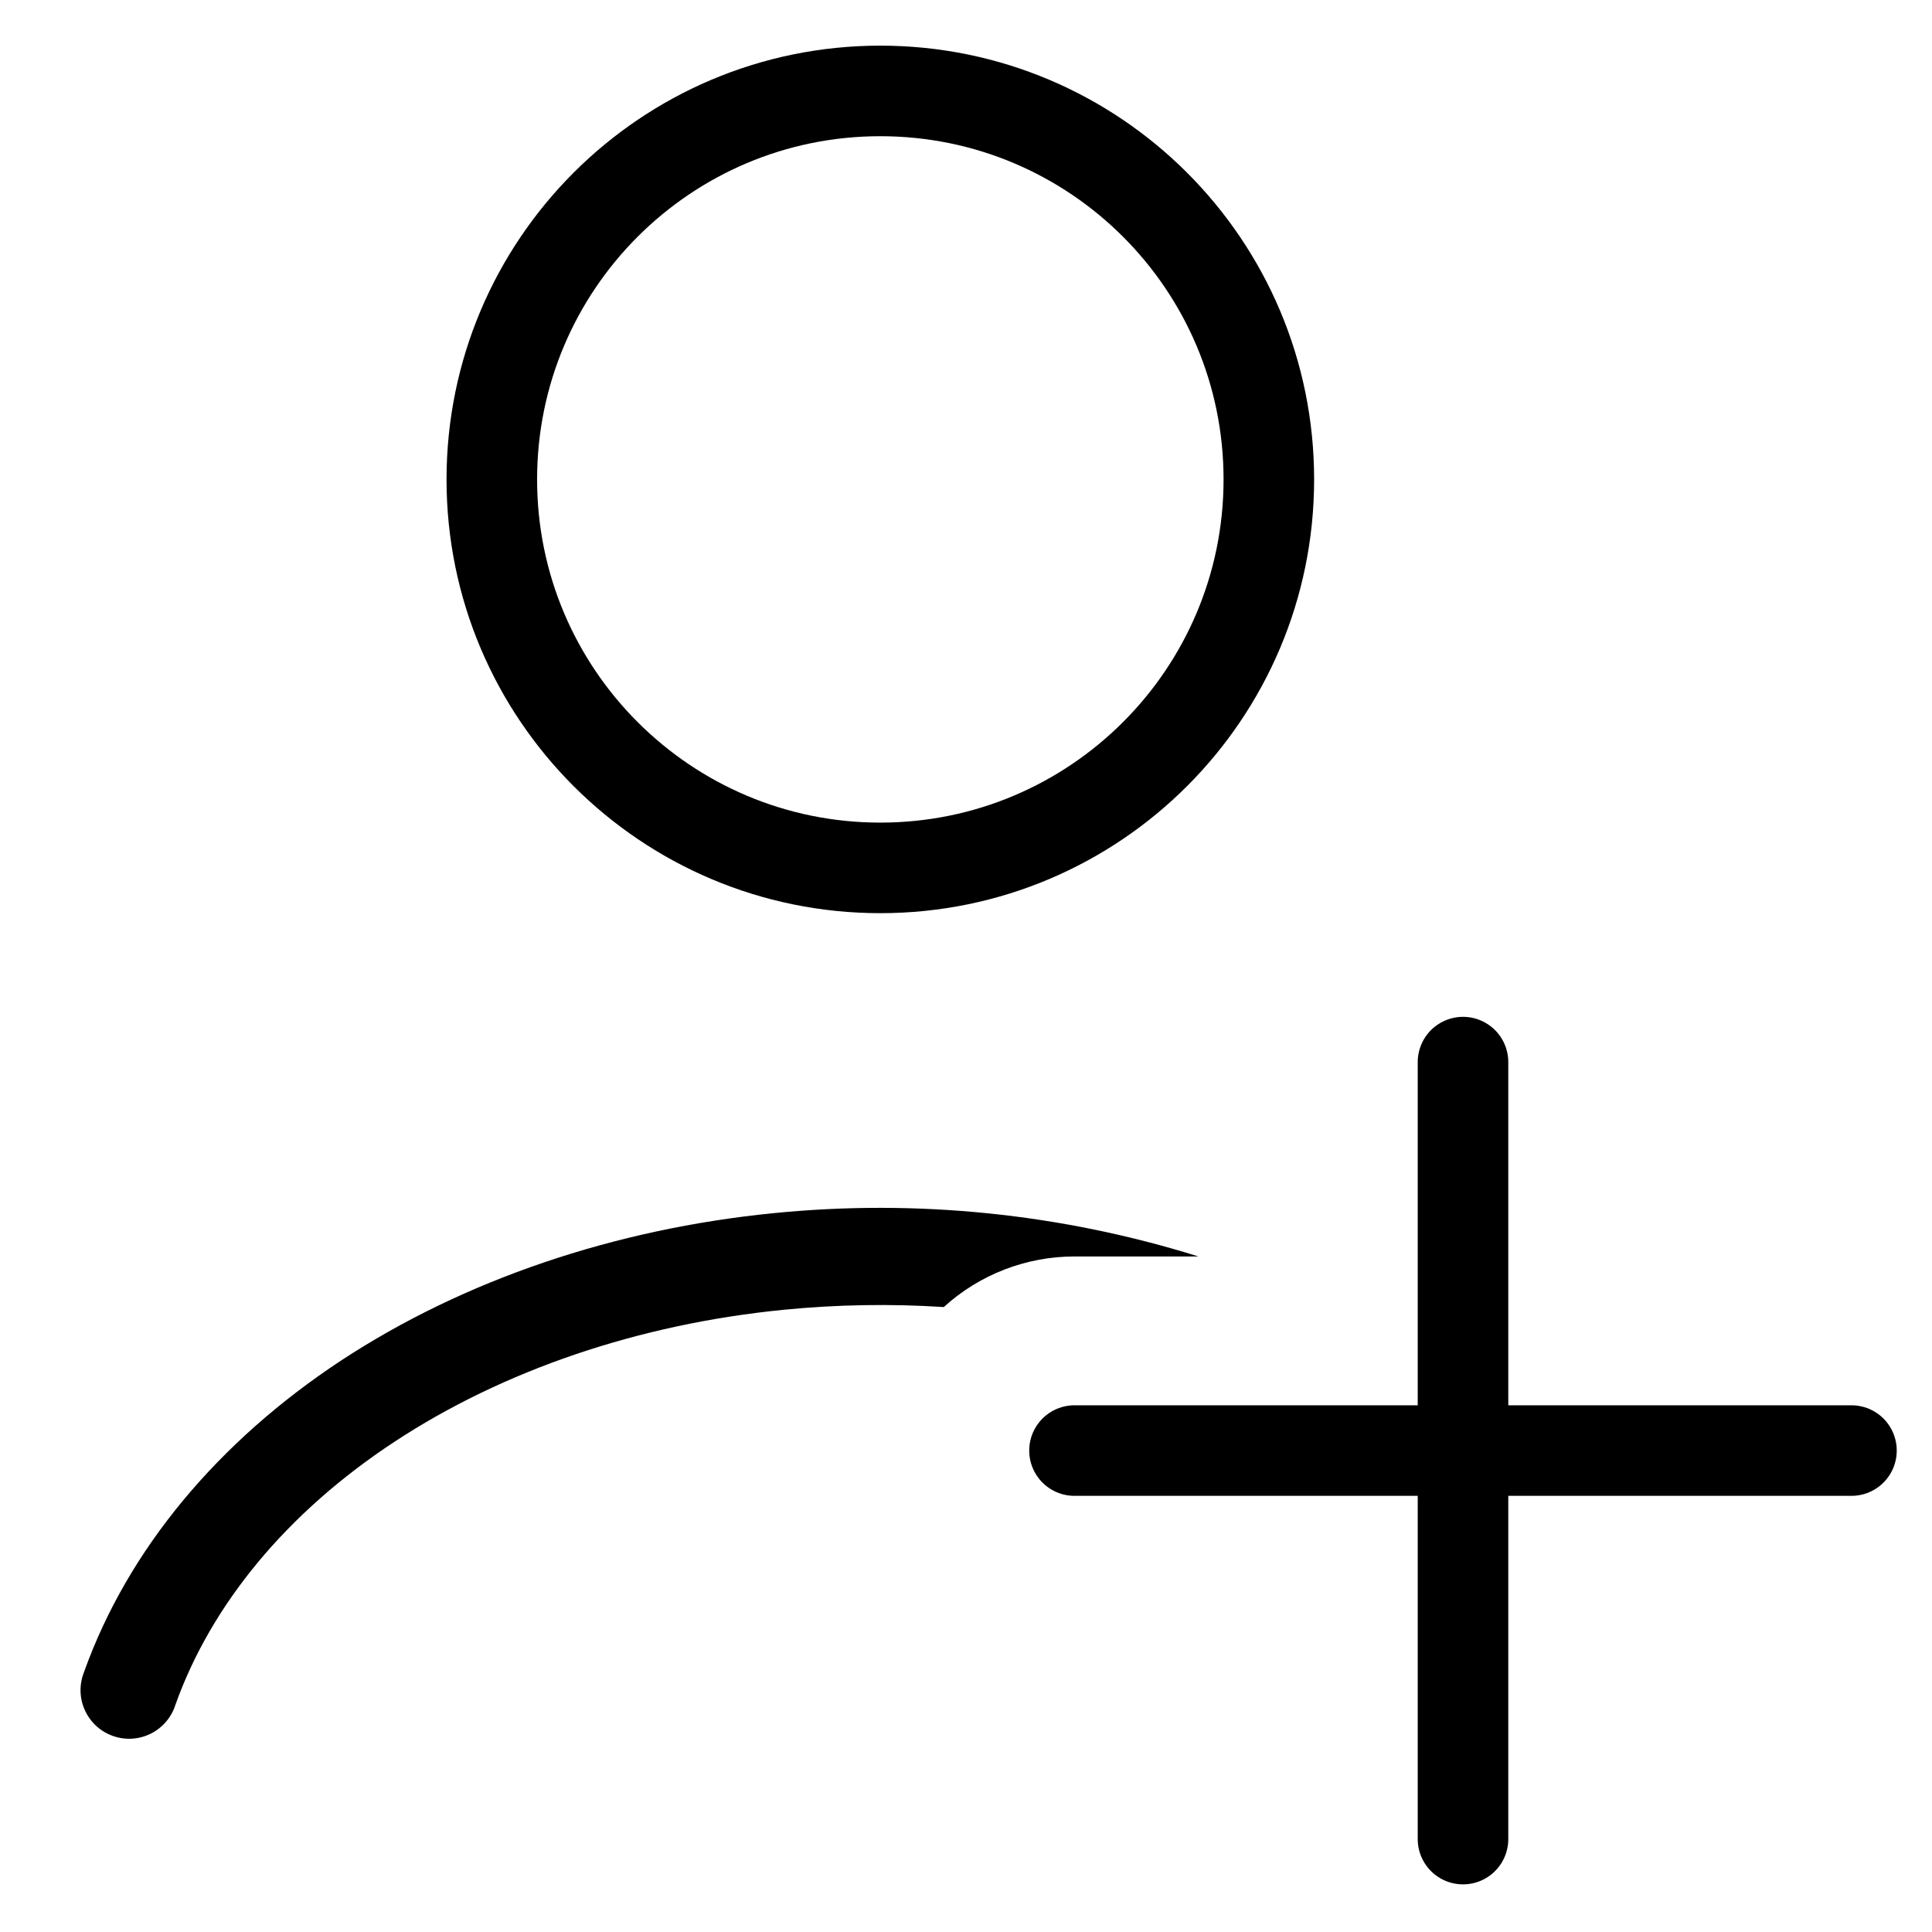
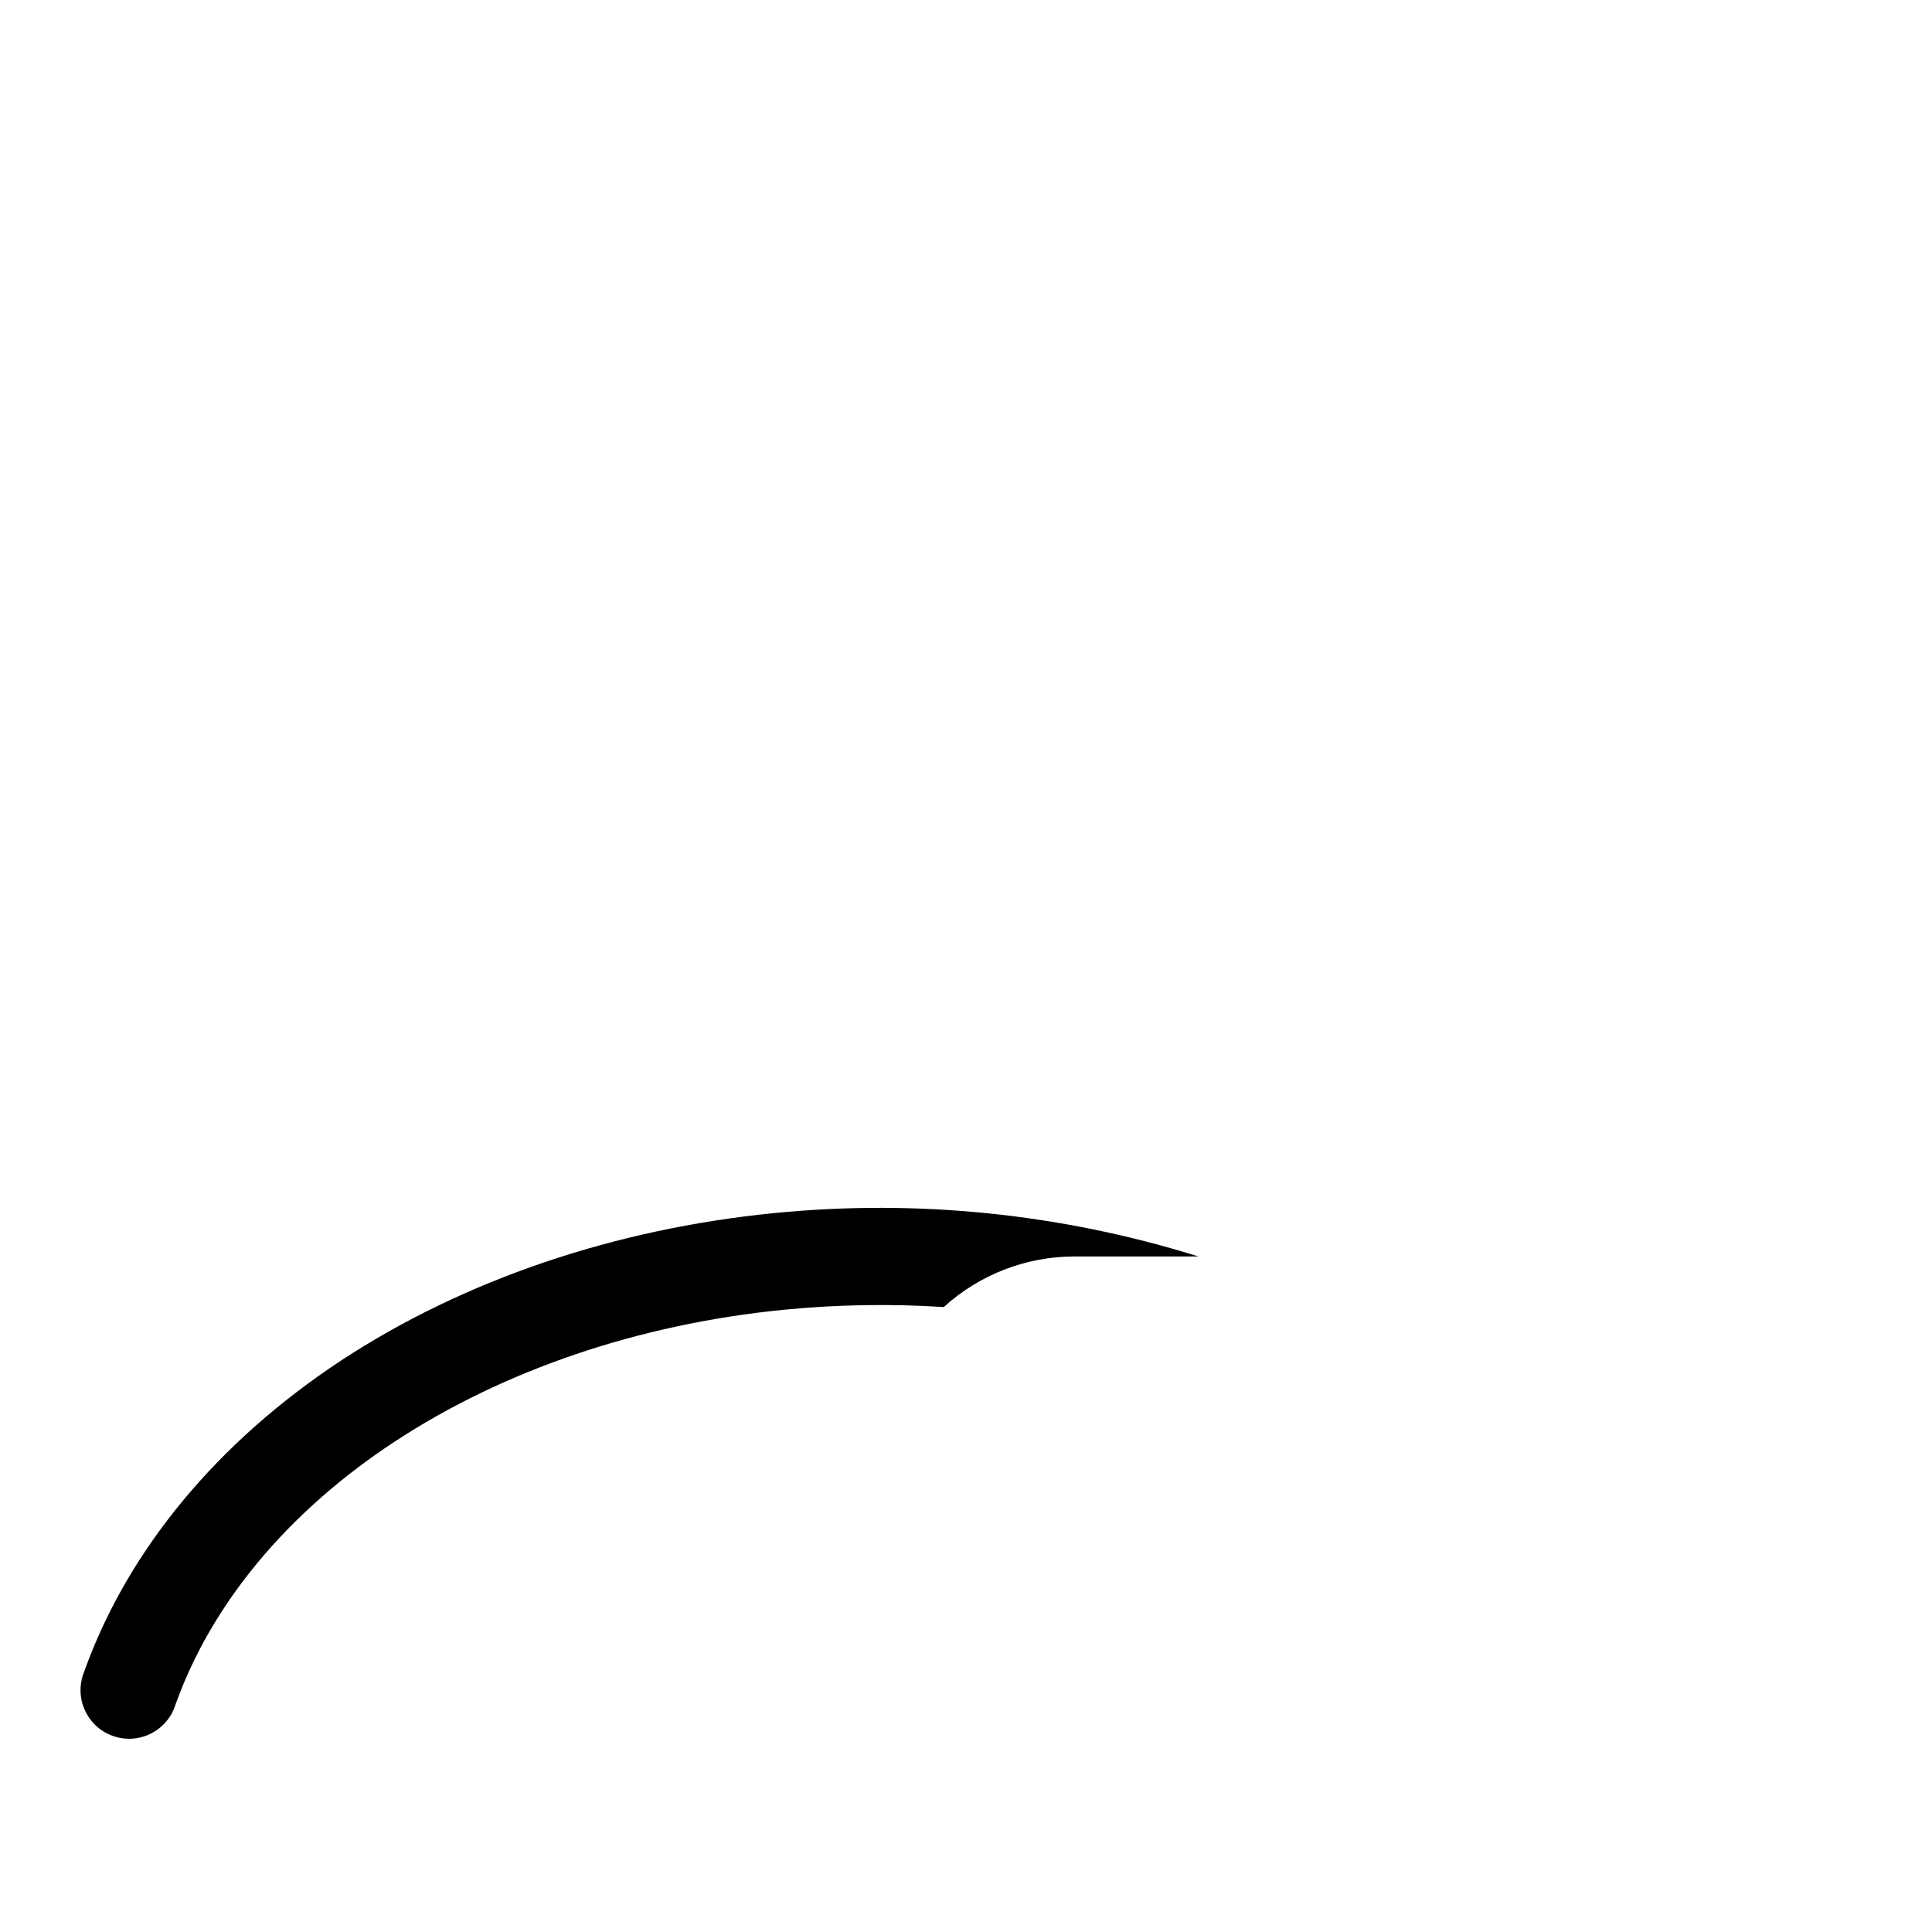
<svg xmlns="http://www.w3.org/2000/svg" width="32" height="32" viewBox="0 0 32 32" fill="none">
-   <path d="M14.581 14.375C18.135 14.375 21.016 11.494 21.016 7.941C21.016 4.387 18.135 1.506 14.581 1.506C11.027 1.506 8.146 4.387 8.146 7.941C8.146 11.494 11.027 14.375 14.581 14.375Z" stroke="black" stroke-width="1.5" stroke-linecap="round" />
  <path fill-rule="evenodd" clip-rule="evenodd" d="M19.85 20.811C17.579 20.101 15.188 19.857 12.82 20.093C10.182 20.354 7.687 21.197 5.652 22.533C3.619 23.872 2.119 25.659 1.392 27.694C1.352 27.794 1.332 27.902 1.334 28.011C1.336 28.119 1.36 28.226 1.405 28.324C1.449 28.423 1.513 28.512 1.593 28.586C1.672 28.659 1.766 28.716 1.868 28.752C1.97 28.789 2.078 28.804 2.186 28.798C2.295 28.791 2.4 28.763 2.497 28.715C2.594 28.666 2.68 28.599 2.751 28.516C2.821 28.434 2.874 28.338 2.906 28.235C3.496 26.582 4.743 25.057 6.537 23.878C8.331 22.699 10.571 21.932 12.98 21.694C13.864 21.607 14.754 21.592 15.632 21.649C16.224 21.11 16.997 20.811 17.797 20.811H19.85Z" fill="black" />
-   <path d="M24.232 17.592V30.461M30.666 24.026H17.797" stroke="black" stroke-width="1.5" stroke-linecap="round" />
</svg>